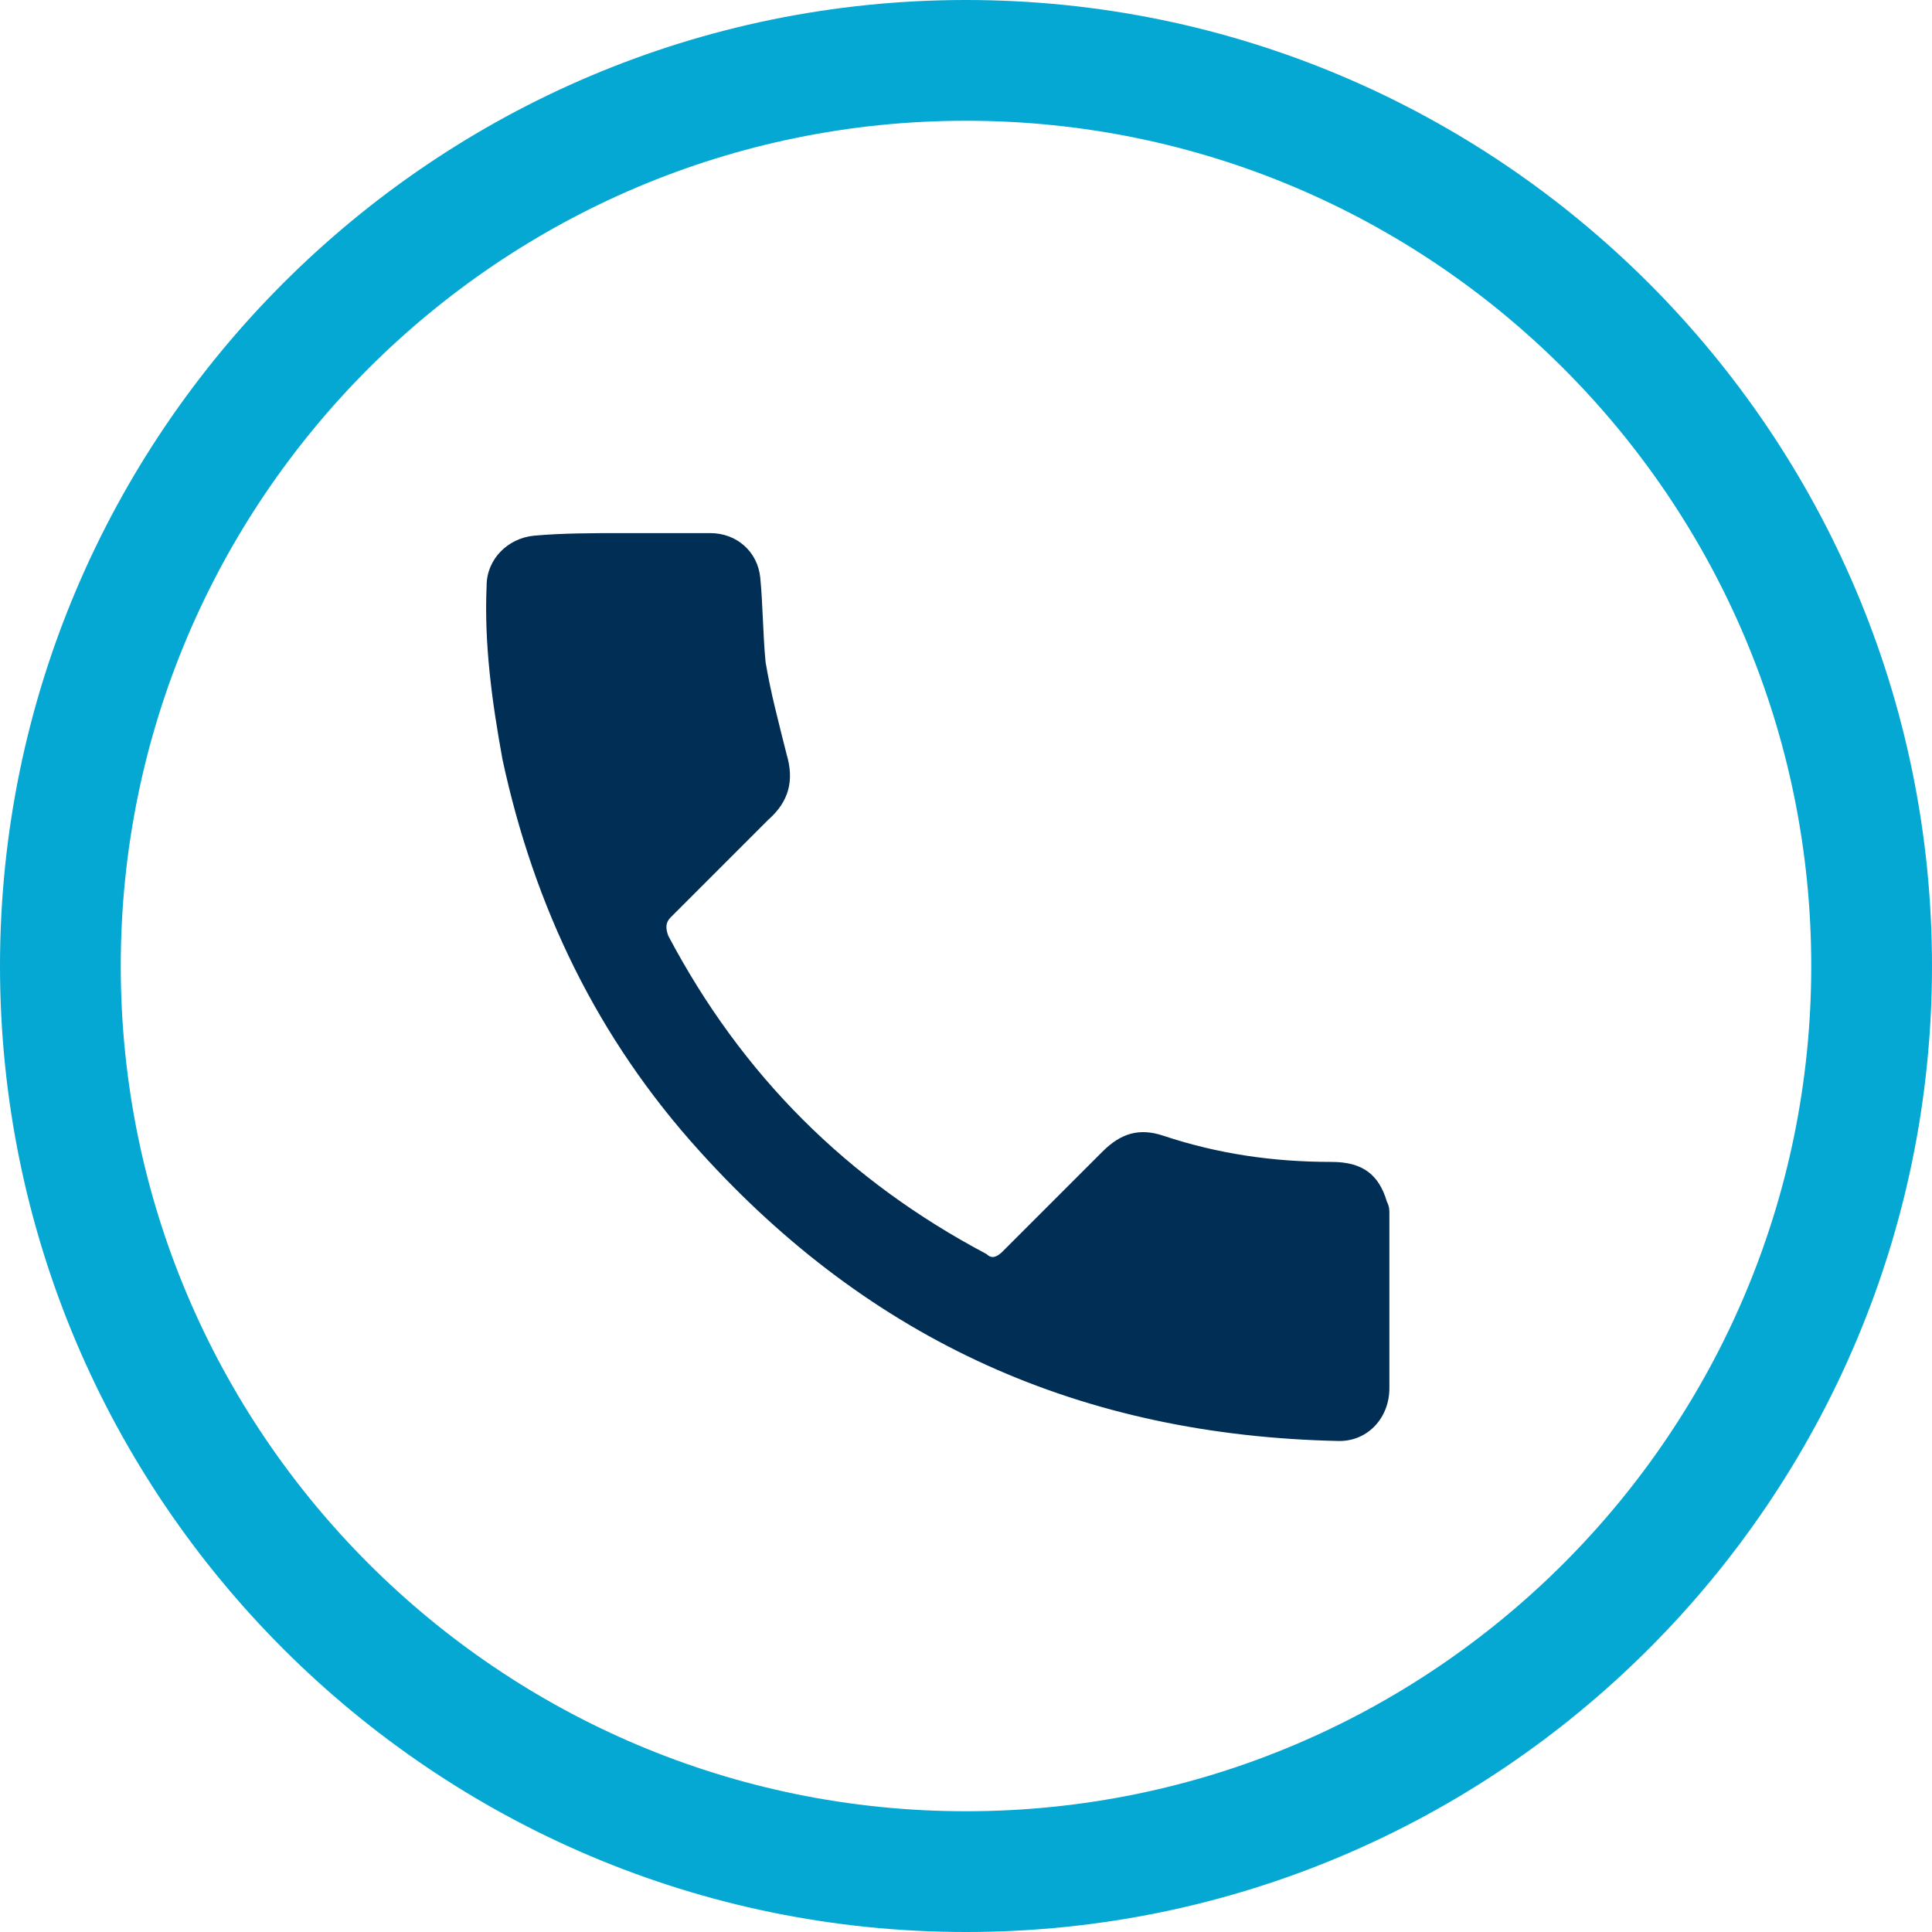
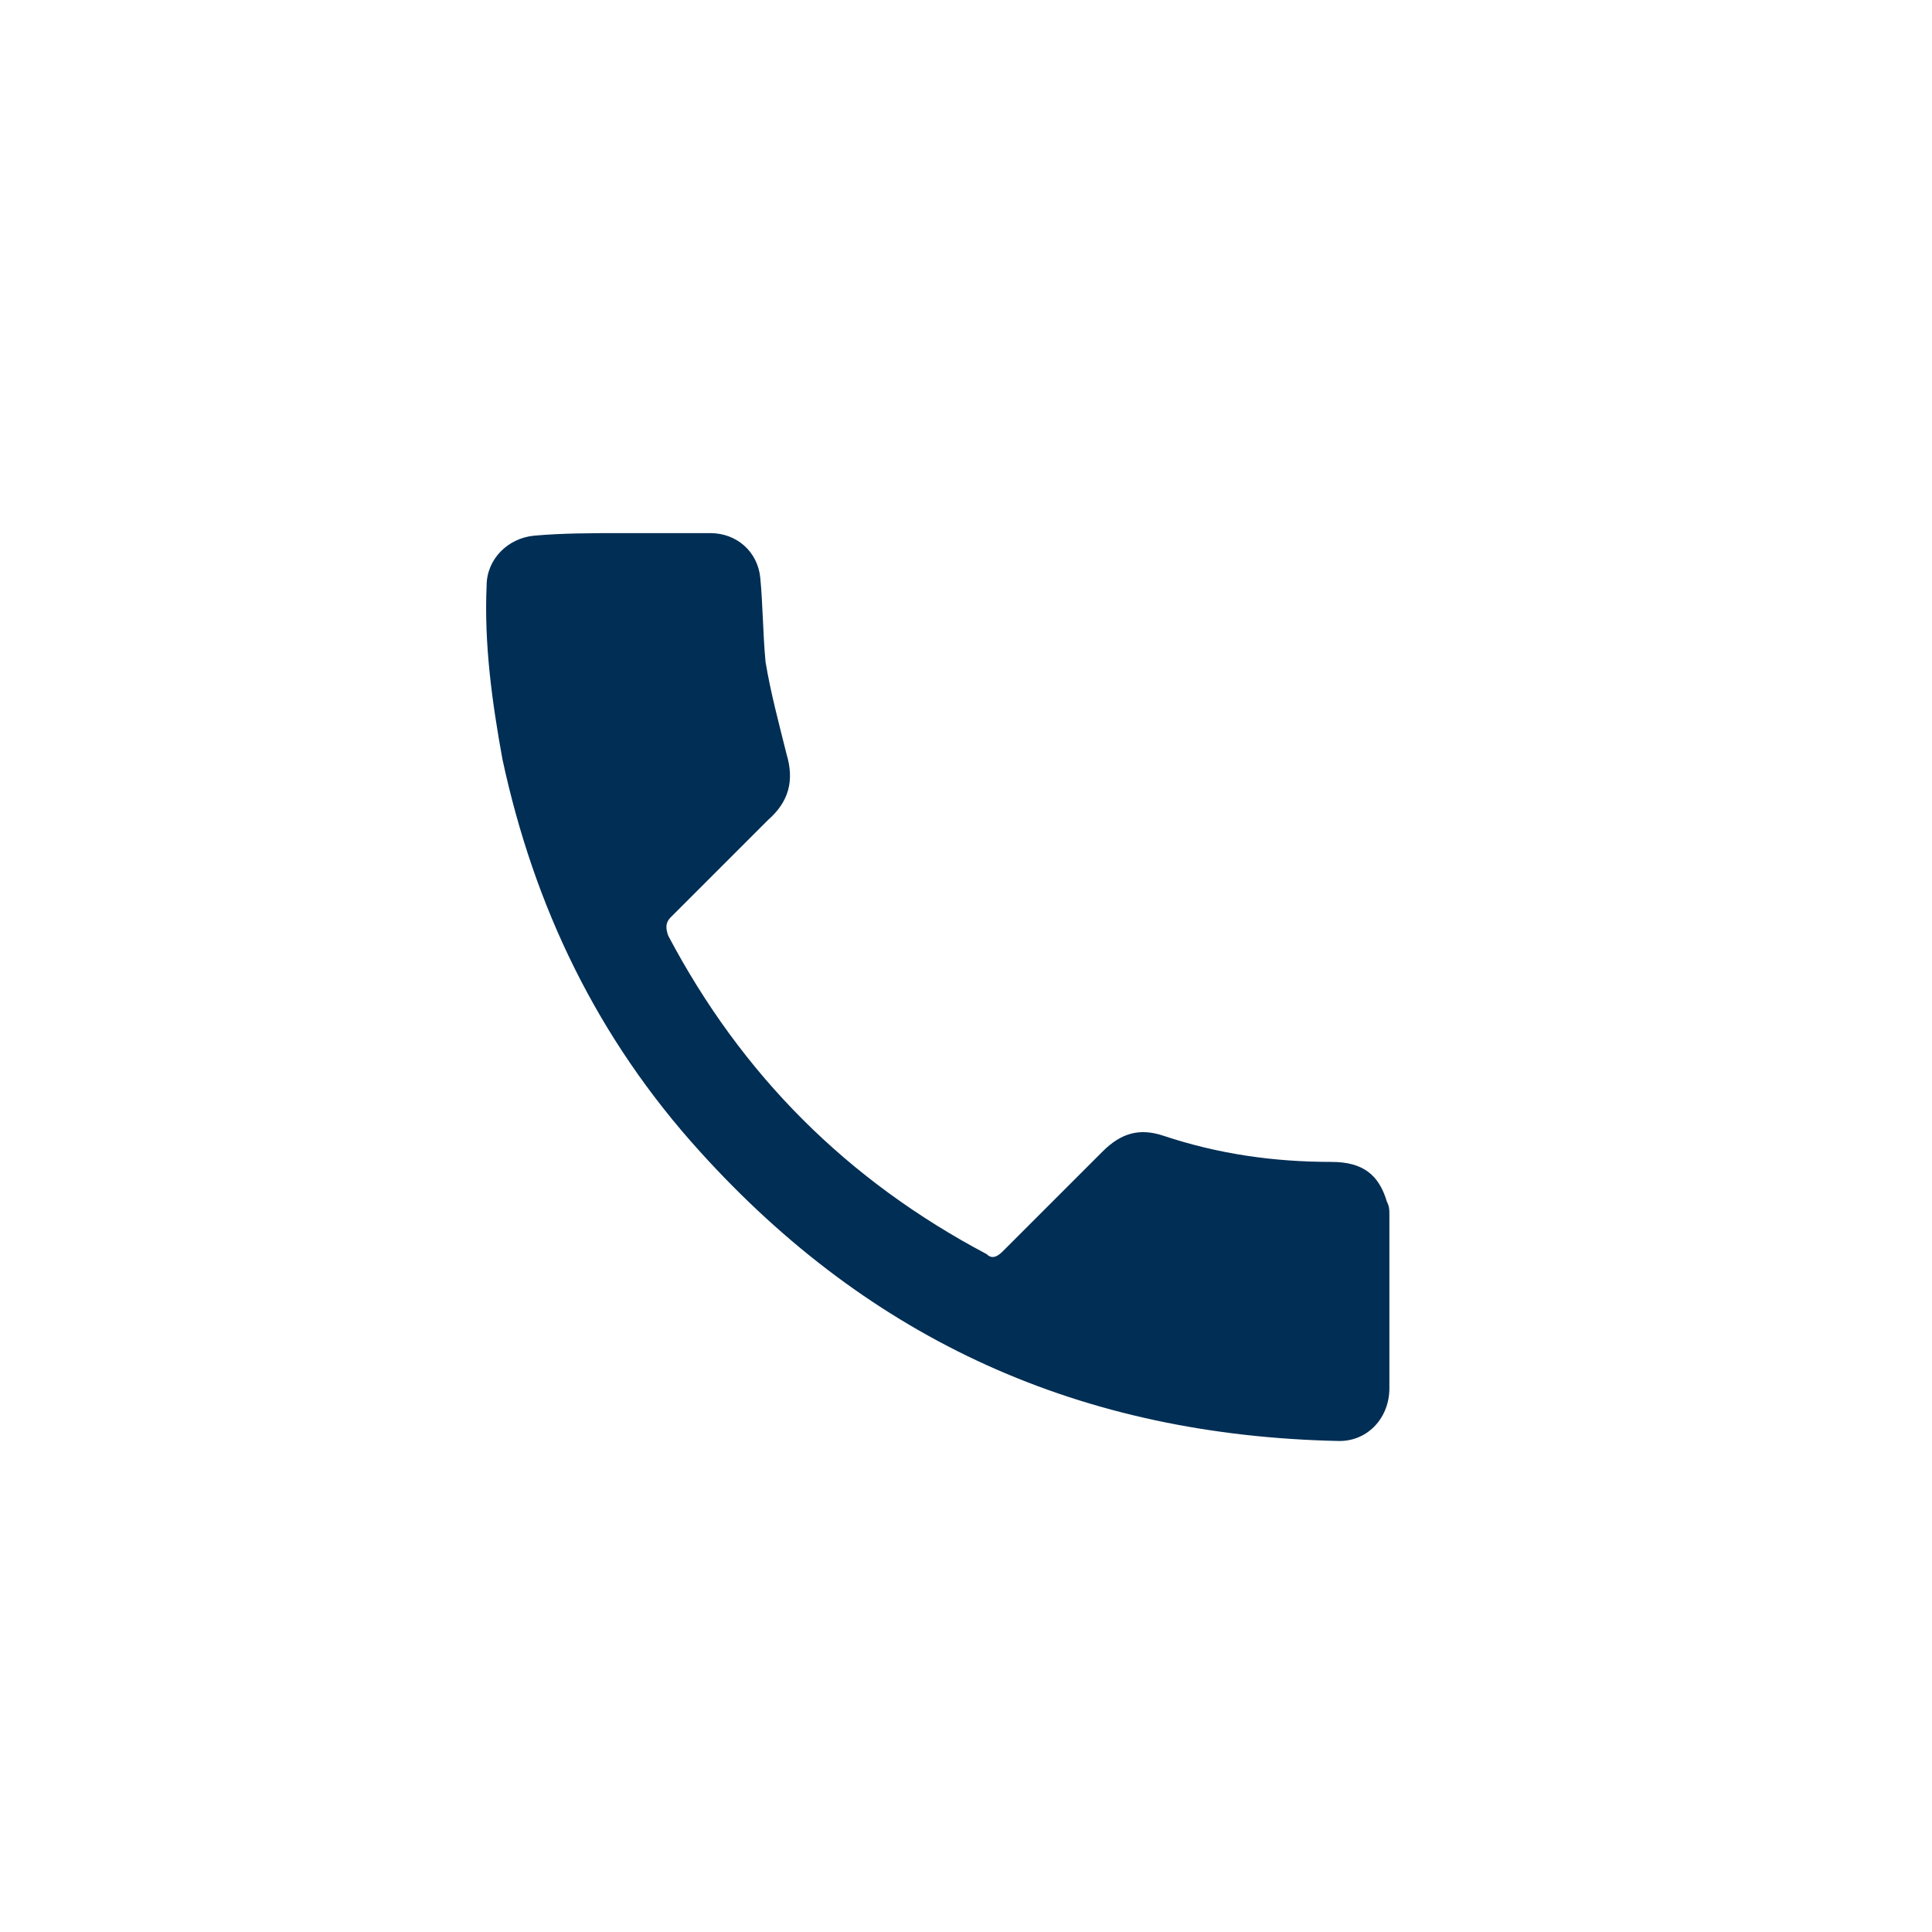
<svg xmlns="http://www.w3.org/2000/svg" id="Layer_1" data-name="Layer 1" viewBox="0 0 128 128">
  <defs>
    <style>
      .cls-1 {
        fill: #002e54;
      }

      .cls-2 {
        fill: #05a8d3;
      }
    </style>
  </defs>
-   <path class="cls-2" d="M64,0C28.7,0,0,28.7,0,64s28.7,64,64,64,64-28.7,64-64S99.3,0,64,0Zm0,120c-30.9,0-56-25.1-56-56S33.1,8,64,8s56,25.1,56,56-25.1,56-56,56Z" />
  <path class="cls-1" d="M41.31,35.32h5.75c1.74,0,3.14,1.22,3.31,2.96s.17,3.66,.35,5.58c.35,2.09,.87,4.01,1.39,6.1,.52,1.74,.17,3.14-1.22,4.36-2.09,2.09-4.36,4.36-6.45,6.45-.35,.35-.35,.7-.17,1.22,4.88,9.24,11.86,16.21,21.1,21.1,.35,.35,.7,.17,1.05-.17,2.09-2.09,4.36-4.36,6.63-6.63,1.22-1.22,2.44-1.57,4.01-1.05,3.66,1.22,7.32,1.74,11.16,1.74,2.09,0,3.14,.87,3.66,2.62,.17,.35,.17,.52,.17,.87v11.51c0,1.92-1.39,3.49-3.31,3.49-17.09-.35-31.03-6.63-42.37-19.18-6.8-7.5-10.98-16.21-13.08-25.98-.7-3.84-1.22-7.67-1.05-11.51,0-1.74,1.39-3.14,3.14-3.31,1.92-.17,3.84-.17,5.93-.17Z" />
</svg>